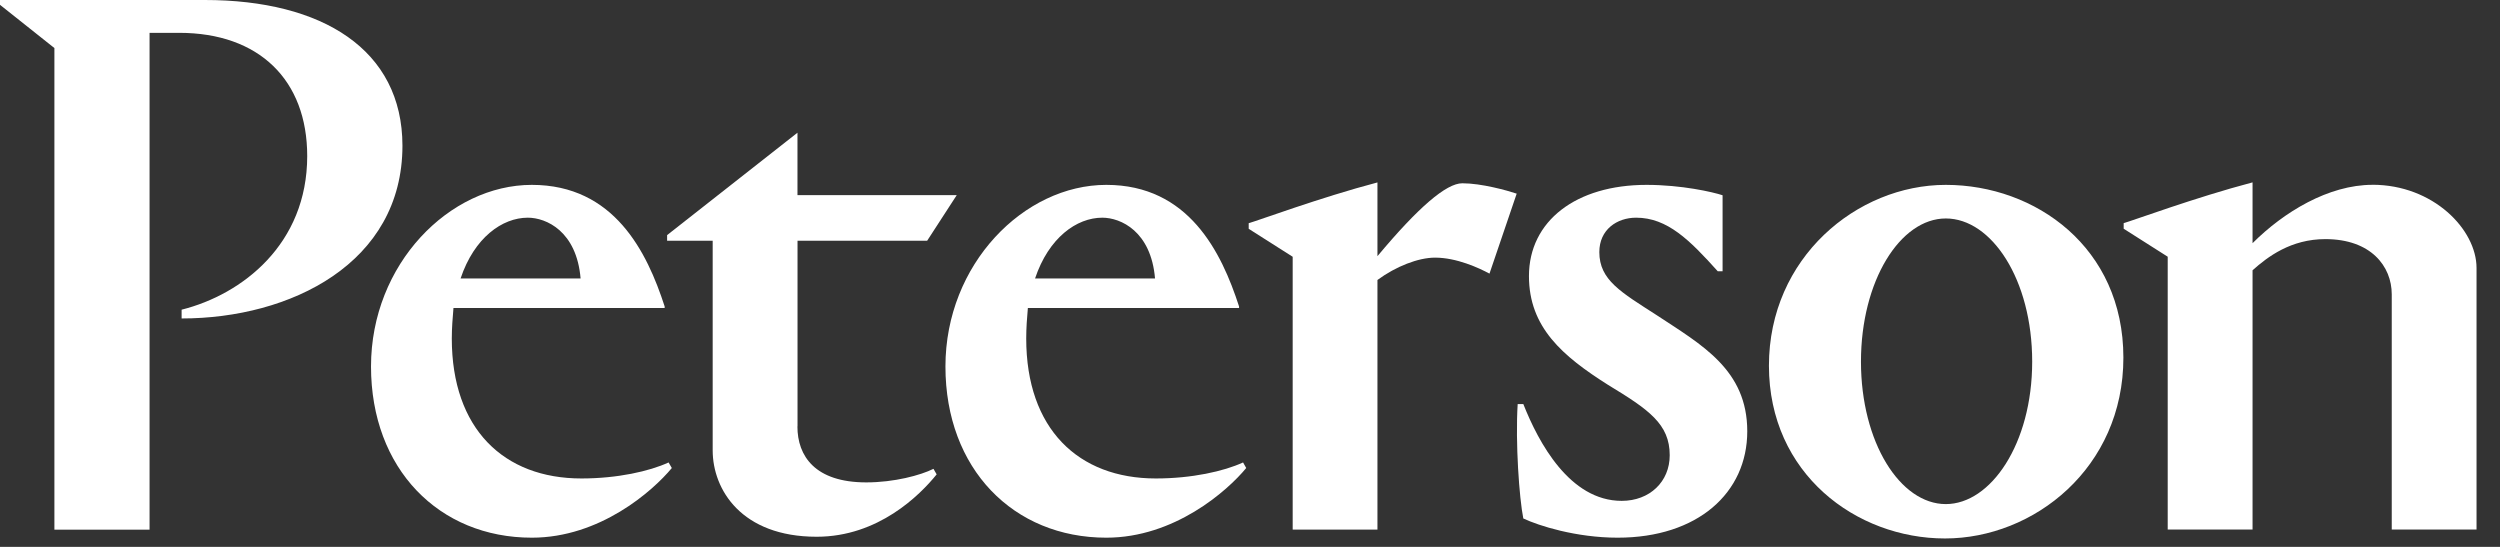
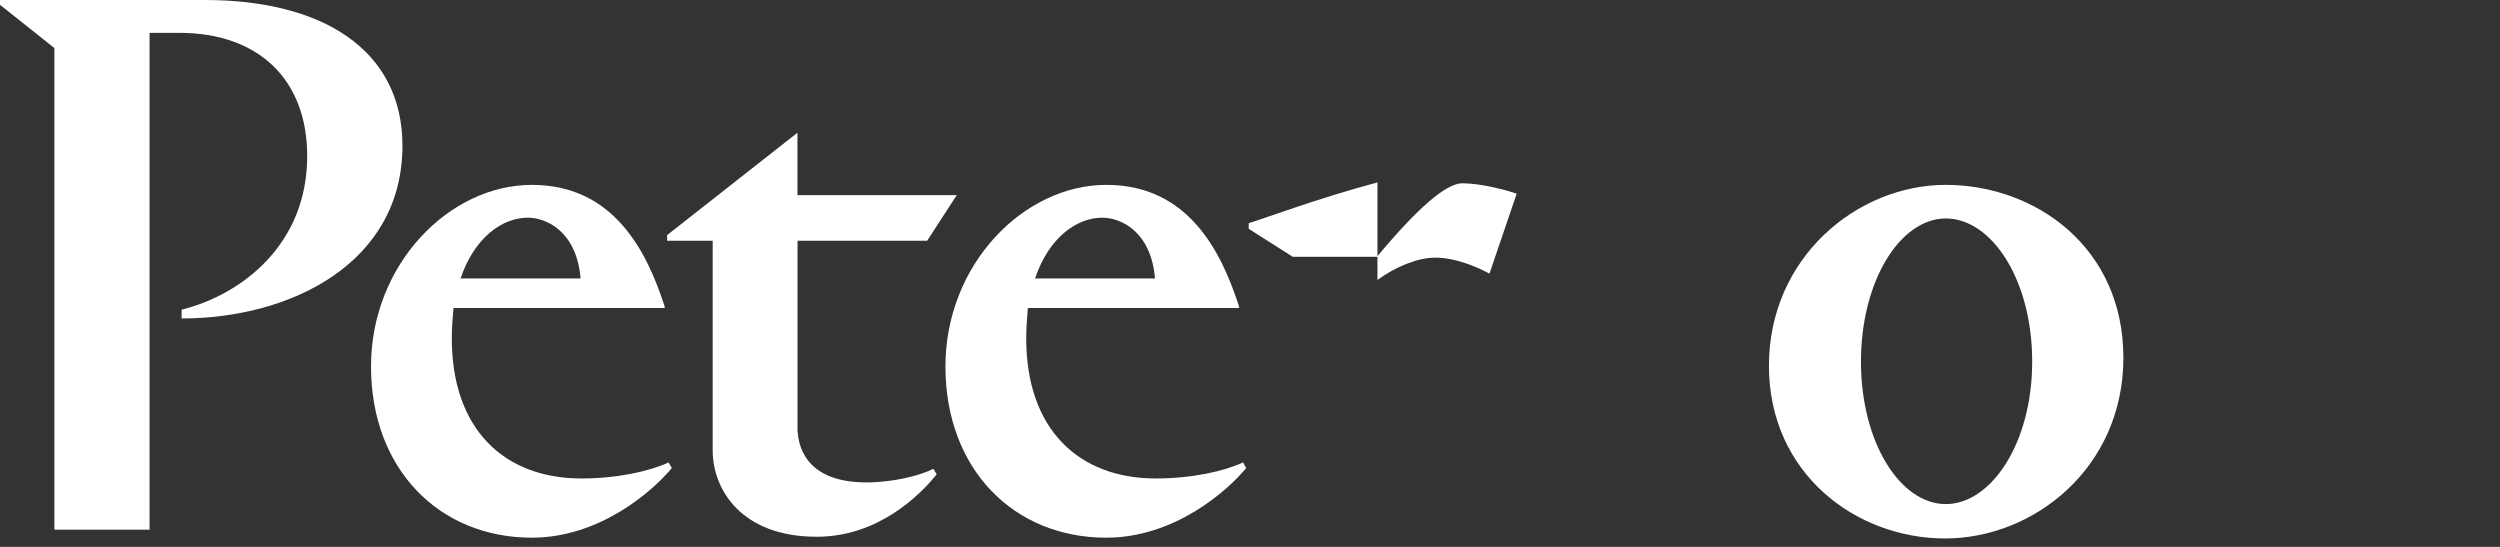
<svg xmlns="http://www.w3.org/2000/svg" width="96" height="21" viewBox="0 0 96 21" fill="none">
  <rect x="0" y="0" width="96" height="21" fill="#333333" stroke="none" />
  <g id="Peterson Logo">
    <path fill-rule="evenodd" clip-rule="evenodd" d="M25.674 17.758C24.937 18.097 23.709 18.373 22.326 18.373C19.346 18.373 17.349 16.468 17.349 12.997C17.349 12.598 17.382 12.198 17.413 11.828H25.523V11.768C24.847 9.679 23.585 7.099 20.422 7.099C17.259 7.099 14.247 10.139 14.247 14.073C14.247 18.007 16.858 20.647 20.422 20.647C23.033 20.647 25.06 18.863 25.798 17.972L25.674 17.758ZM20.268 8.359C20.977 8.359 22.143 8.88 22.295 10.694H17.686C18.21 9.127 19.286 8.359 20.268 8.359Z" fill="white" />
    <path fill-rule="evenodd" clip-rule="evenodd" d="M30.621 16.376C30.621 17.512 31.297 18.524 33.265 18.524C34.339 18.524 35.354 18.249 35.845 18.003L35.968 18.216C35.323 19.015 33.725 20.611 31.361 20.611C28.472 20.611 27.367 18.8 27.367 17.294V9.244H25.617V9.028L30.623 5.096V7.493H36.739L35.603 9.244H30.625V16.372L30.621 16.376Z" fill="white" />
    <path fill-rule="evenodd" clip-rule="evenodd" d="M47.734 17.758C46.997 18.097 45.766 18.373 44.384 18.373C41.405 18.373 39.407 16.468 39.407 12.997C39.407 12.598 39.437 12.198 39.47 11.828H47.58V11.768C46.904 9.679 45.643 7.099 42.482 7.099C39.321 7.099 36.305 10.139 36.305 14.073C36.305 18.007 38.916 20.647 42.482 20.647C45.09 20.647 47.12 18.863 47.855 17.972L47.734 17.758ZM42.328 8.359C43.034 8.359 44.201 8.88 44.353 10.694H39.746C40.27 9.127 41.344 8.359 42.328 8.359Z" fill="white" />
-     <path fill-rule="evenodd" clip-rule="evenodd" d="M66.147 7.498V10.417H65.962C64.885 9.219 64.027 8.359 62.827 8.359C62.089 8.359 61.414 8.819 61.414 9.679C61.414 10.754 62.241 11.216 63.624 12.107C65.345 13.243 67.095 14.197 67.095 16.561C67.095 18.925 65.191 20.647 62.118 20.647C60.522 20.647 59.078 20.186 58.495 19.909C58.34 19.143 58.186 16.99 58.279 15.515H58.495C59.078 16.99 60.276 19.233 62.274 19.233C63.349 19.233 64.117 18.496 64.117 17.481C64.117 16.284 63.318 15.731 61.75 14.78C60 13.673 58.712 12.568 58.712 10.602C58.712 8.482 60.524 7.099 63.227 7.099C64.579 7.099 65.779 7.375 66.147 7.498Z" fill="white" />
    <path fill-rule="evenodd" clip-rule="evenodd" d="M74.719 7.099C71.309 7.099 67.927 9.895 67.927 14.043C67.927 18.19 71.278 20.677 74.688 20.677C78.098 20.677 81.538 17.972 81.538 13.734C81.538 9.497 78.157 7.099 74.719 7.099ZM74.719 19.357C72.969 19.357 71.461 16.99 71.461 13.886C71.461 10.782 72.969 8.389 74.719 8.389C76.469 8.389 78.036 10.723 78.036 13.886C78.036 17.049 76.44 19.357 74.719 19.357Z" fill="white" />
    <path fill-rule="evenodd" clip-rule="evenodd" d="M7.863 0H0V0.185L2.089 1.845V20.338H5.743V1.261H6.881C9.952 1.261 11.797 3.075 11.797 5.992C11.797 9.371 9.307 11.306 6.974 11.892V12.229C11.152 12.229 15.454 10.109 15.454 5.594C15.451 1.906 12.38 0 7.863 0Z" fill="white" />
-     <path fill-rule="evenodd" clip-rule="evenodd" d="M52.894 9.831V7.005C50.684 7.588 48.287 8.48 47.95 8.57V8.786L49.639 9.86V20.336H52.894V10.751C53.601 10.23 54.462 9.893 55.107 9.893C55.934 9.893 56.797 10.291 57.196 10.507L58.241 7.436C57.872 7.313 56.89 7.038 56.152 7.038C55.538 7.038 54.464 7.958 52.897 9.833L52.894 9.831Z" fill="white" />
-     <path fill-rule="evenodd" clip-rule="evenodd" d="M91.103 7.097C89.415 7.097 87.696 8.141 86.498 9.338V7.003C84.286 7.586 81.888 8.477 81.549 8.568V8.783L83.24 9.858V20.334H86.498V10.379C87.081 9.858 87.971 9.182 89.294 9.182C91.044 9.182 91.843 10.227 91.843 11.302V20.334H95.099V10.289C95.099 8.814 93.437 7.095 91.103 7.095" fill="white" />
+     <path fill-rule="evenodd" clip-rule="evenodd" d="M52.894 9.831V7.005C50.684 7.588 48.287 8.48 47.95 8.57V8.786L49.639 9.86H52.894V10.751C53.601 10.23 54.462 9.893 55.107 9.893C55.934 9.893 56.797 10.291 57.196 10.507L58.241 7.436C57.872 7.313 56.89 7.038 56.152 7.038C55.538 7.038 54.464 7.958 52.897 9.833L52.894 9.831Z" fill="white" />
  </g>
</svg>